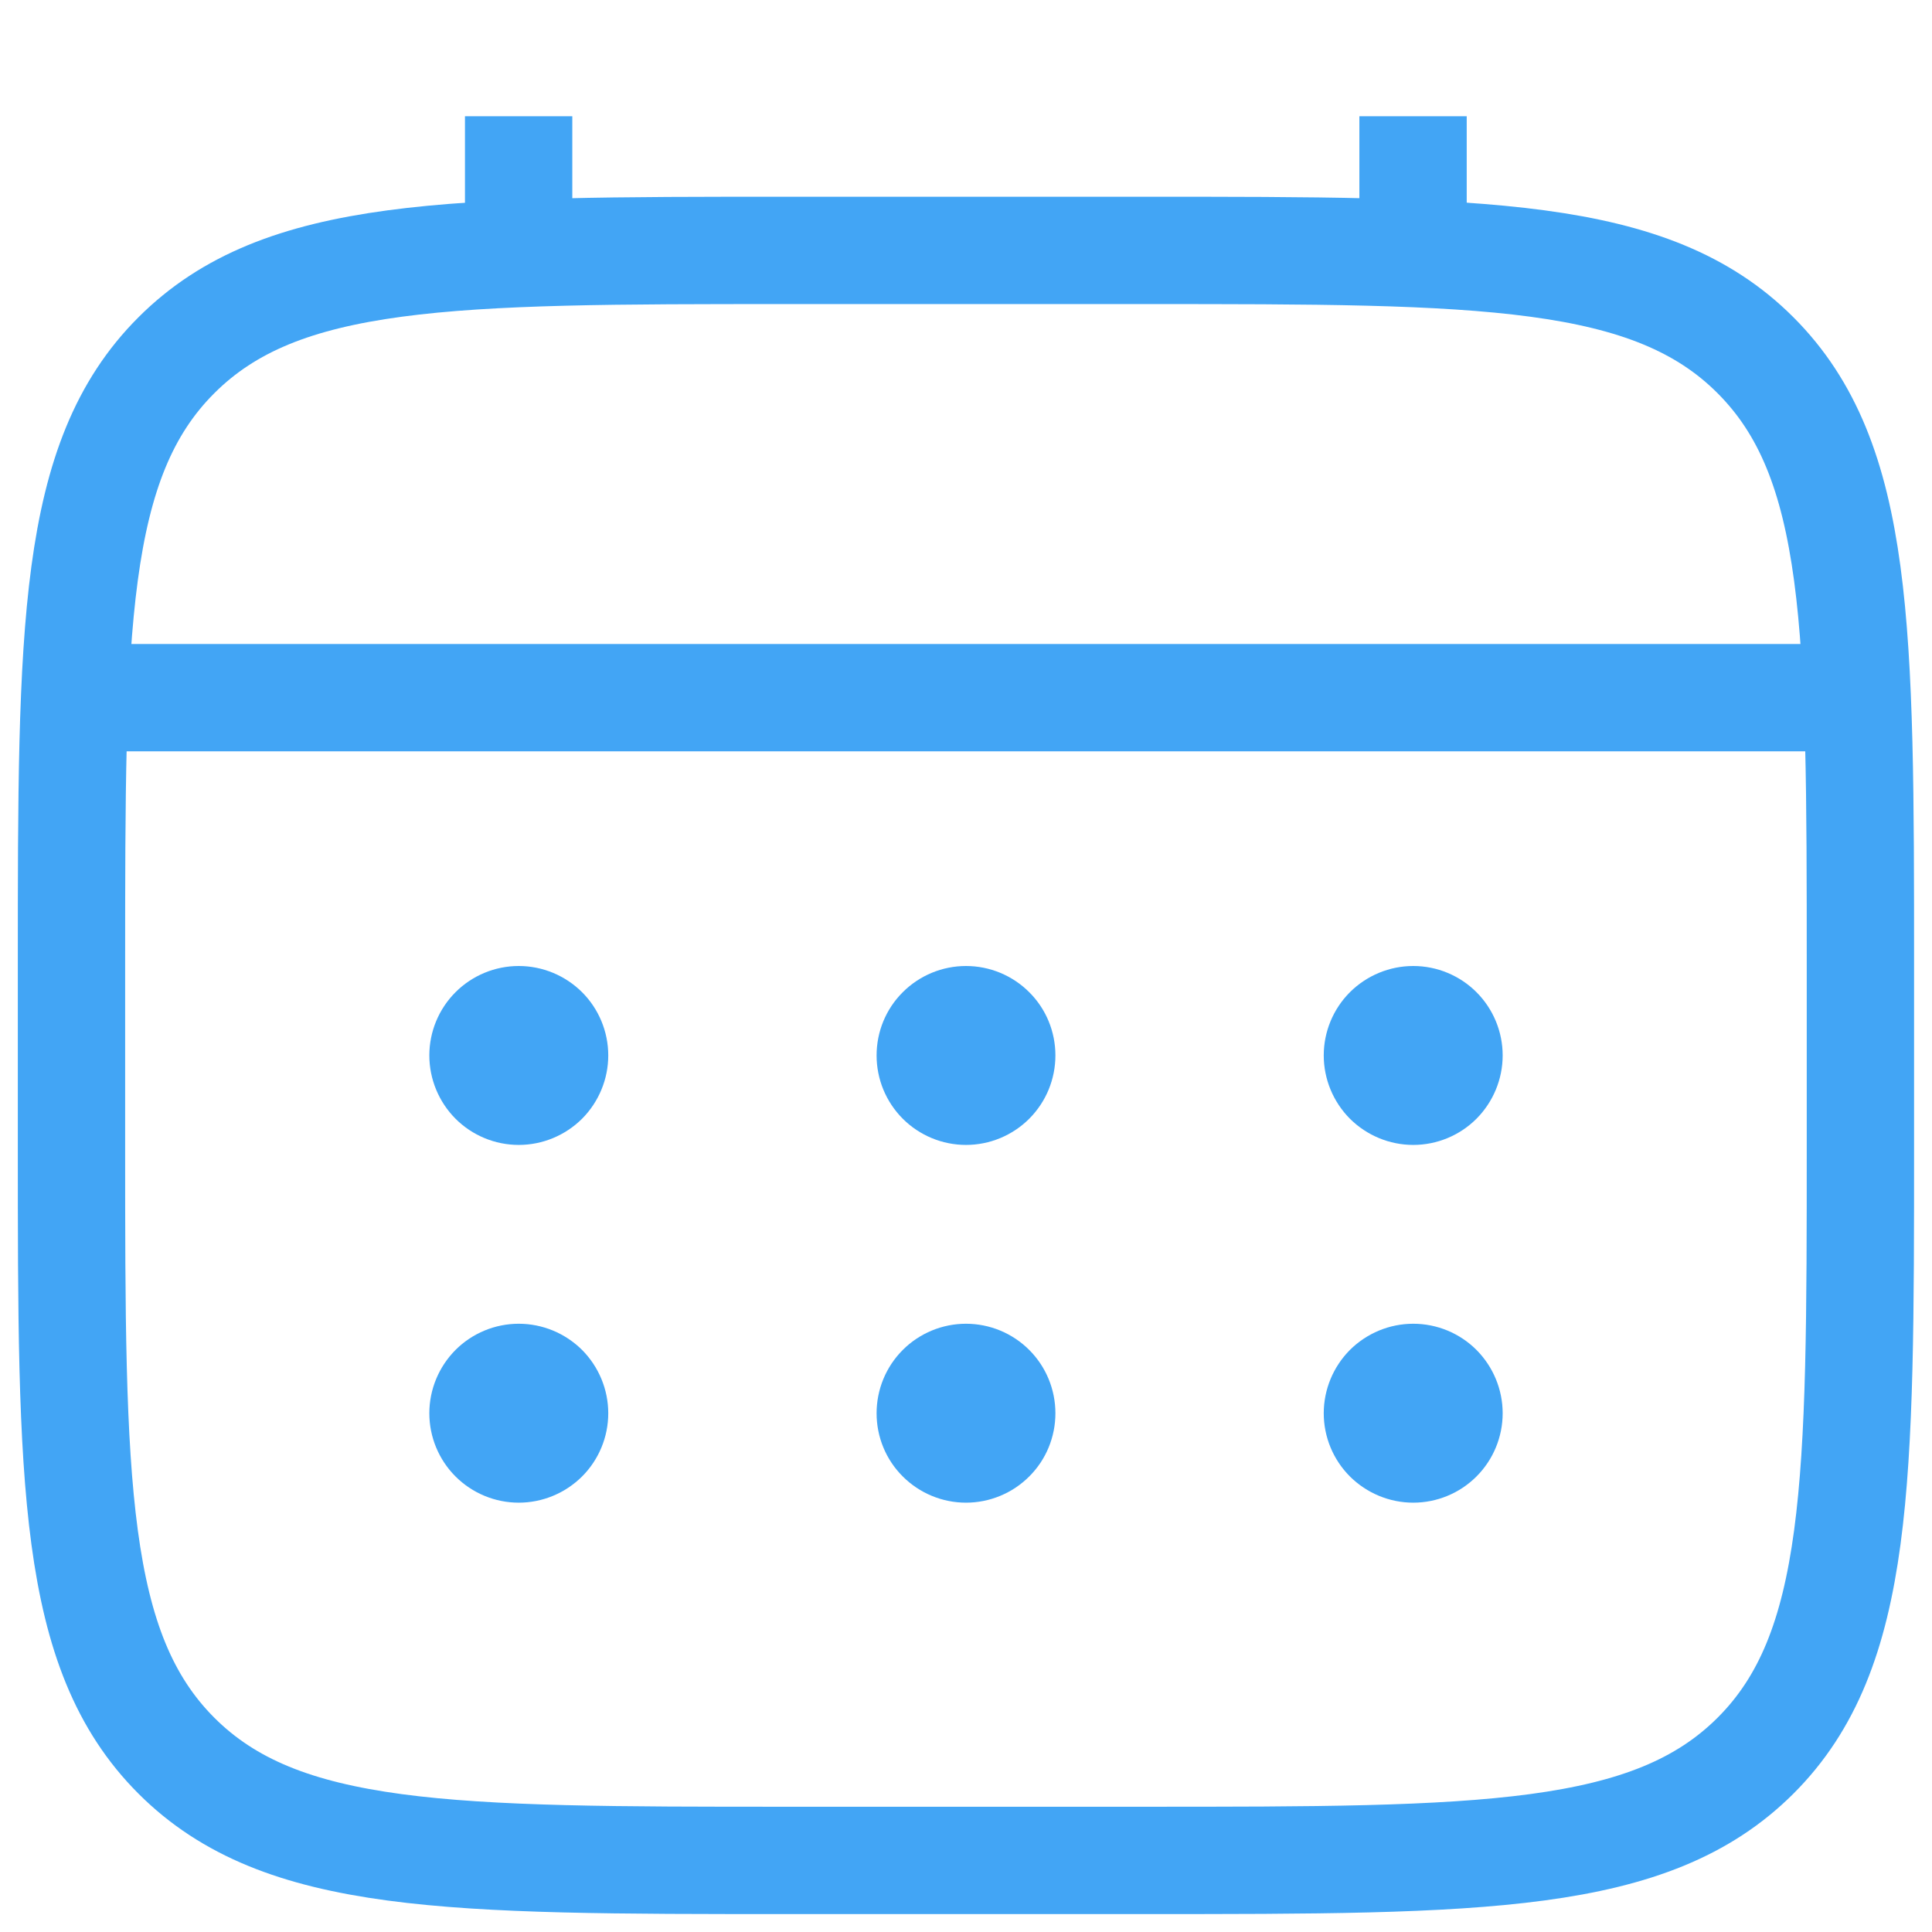
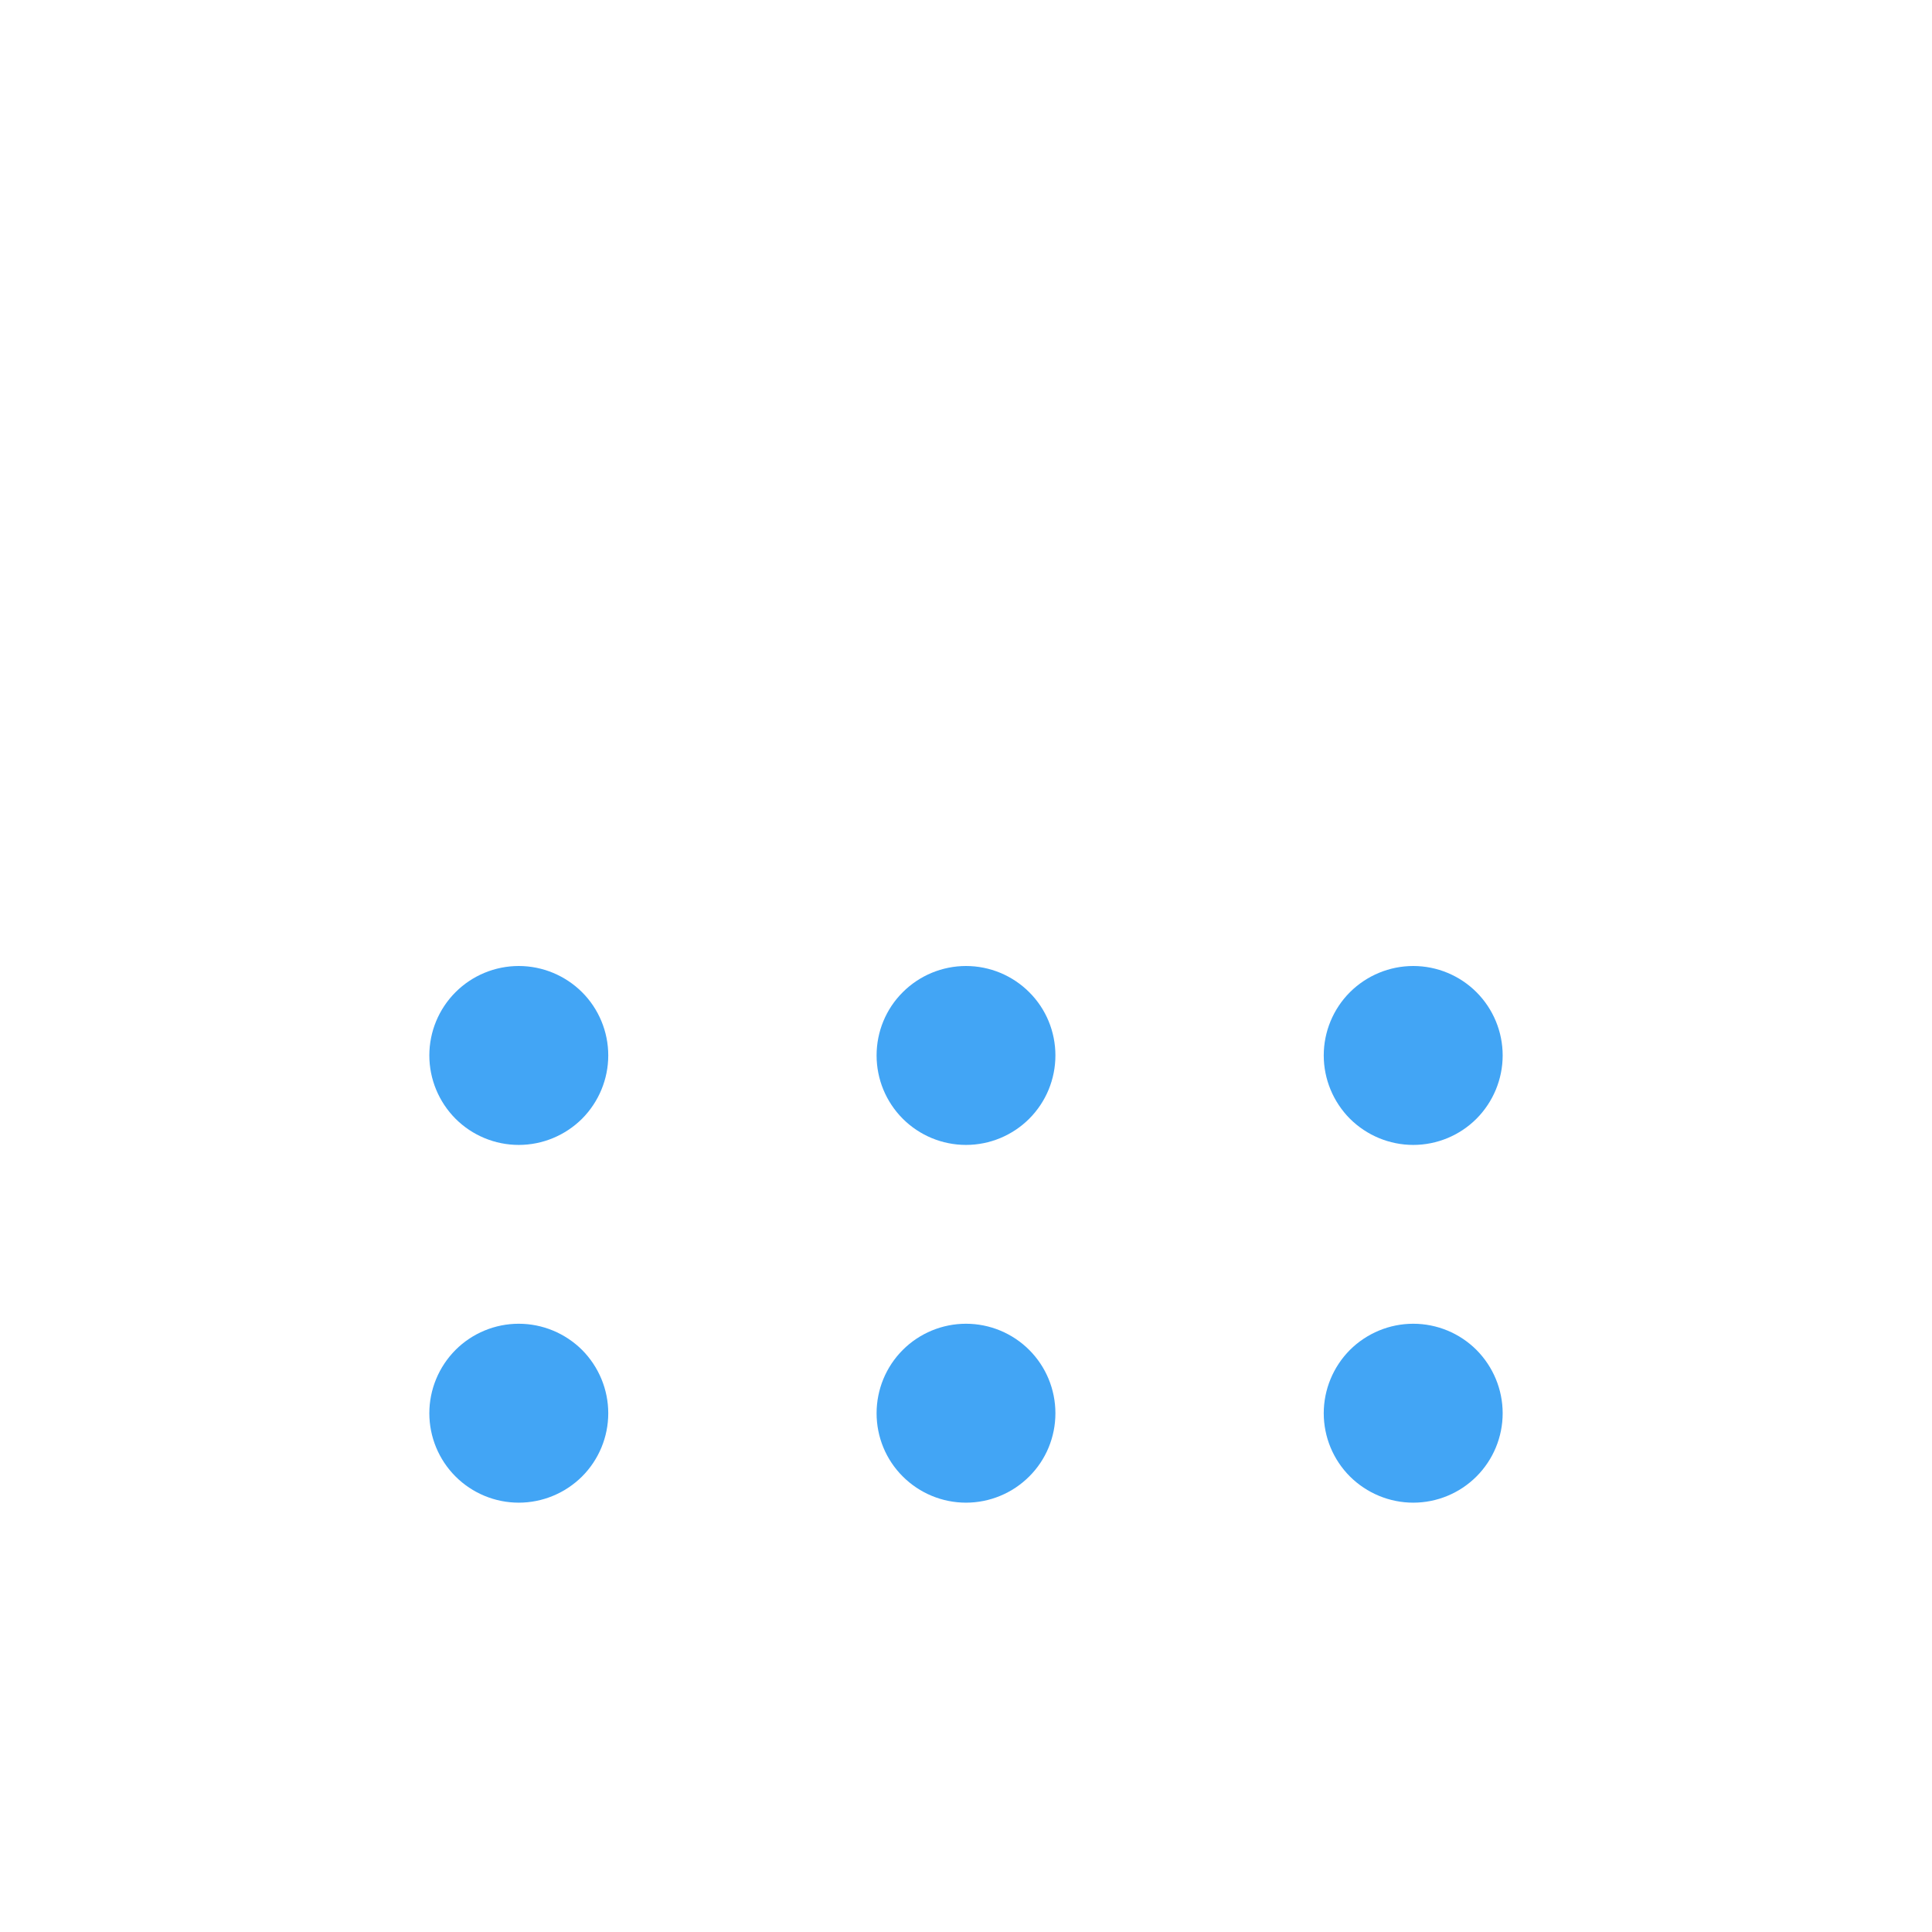
<svg xmlns="http://www.w3.org/2000/svg" width="18" height="18" viewBox="0 0 18 18" fill="none">
-   <path d="M0.666 9C0.666 5.858 0.666 4.286 1.643 3.31C2.619 2.334 4.19 2.333 7.333 2.333H10.666C13.809 2.333 15.38 2.333 16.356 3.31C17.332 4.287 17.333 5.858 17.333 9V10.667C17.333 13.809 17.333 15.381 16.356 16.357C15.379 17.332 13.809 17.333 10.666 17.333H7.333C4.19 17.333 2.619 17.333 1.643 16.357C0.667 15.38 0.666 13.809 0.666 10.667V9Z" stroke="#42A5F5" />
-   <path d="M4.832 2.333V1.083M13.165 2.333V1.083M1.082 6.5H16.915" stroke="#42A5F5" strokeLinecap="round" />
  <path d="M14 13.167C14 13.388 13.912 13.6 13.756 13.756C13.6 13.912 13.388 14 13.167 14C12.946 14 12.734 13.912 12.577 13.756C12.421 13.6 12.333 13.388 12.333 13.167C12.333 12.946 12.421 12.734 12.577 12.577C12.734 12.421 12.946 12.333 13.167 12.333C13.388 12.333 13.6 12.421 13.756 12.577C13.912 12.734 14 12.946 14 13.167ZM14 9.833C14 10.054 13.912 10.266 13.756 10.423C13.6 10.579 13.388 10.667 13.167 10.667C12.946 10.667 12.734 10.579 12.577 10.423C12.421 10.266 12.333 10.054 12.333 9.833C12.333 9.612 12.421 9.4 12.577 9.244C12.734 9.088 12.946 9 13.167 9C13.388 9 13.6 9.088 13.756 9.244C13.912 9.4 14 9.612 14 9.833ZM9.833 13.167C9.833 13.388 9.746 13.6 9.589 13.756C9.433 13.912 9.221 14 9 14C8.779 14 8.567 13.912 8.411 13.756C8.254 13.6 8.167 13.388 8.167 13.167C8.167 12.946 8.254 12.734 8.411 12.577C8.567 12.421 8.779 12.333 9 12.333C9.221 12.333 9.433 12.421 9.589 12.577C9.746 12.734 9.833 12.946 9.833 13.167ZM9.833 9.833C9.833 10.054 9.746 10.266 9.589 10.423C9.433 10.579 9.221 10.667 9 10.667C8.779 10.667 8.567 10.579 8.411 10.423C8.254 10.266 8.167 10.054 8.167 9.833C8.167 9.612 8.254 9.4 8.411 9.244C8.567 9.088 8.779 9 9 9C9.221 9 9.433 9.088 9.589 9.244C9.746 9.4 9.833 9.612 9.833 9.833ZM5.667 13.167C5.667 13.388 5.579 13.6 5.423 13.756C5.266 13.912 5.054 14 4.833 14C4.612 14 4.4 13.912 4.244 13.756C4.088 13.6 4 13.388 4 13.167C4 12.946 4.088 12.734 4.244 12.577C4.4 12.421 4.612 12.333 4.833 12.333C5.054 12.333 5.266 12.421 5.423 12.577C5.579 12.734 5.667 12.946 5.667 13.167ZM5.667 9.833C5.667 10.054 5.579 10.266 5.423 10.423C5.266 10.579 5.054 10.667 4.833 10.667C4.612 10.667 4.4 10.579 4.244 10.423C4.088 10.266 4 10.054 4 9.833C4 9.612 4.088 9.4 4.244 9.244C4.4 9.088 4.612 9 4.833 9C5.054 9 5.266 9.088 5.423 9.244C5.579 9.4 5.667 9.612 5.667 9.833Z" fill="#42A5F5" />
</svg>